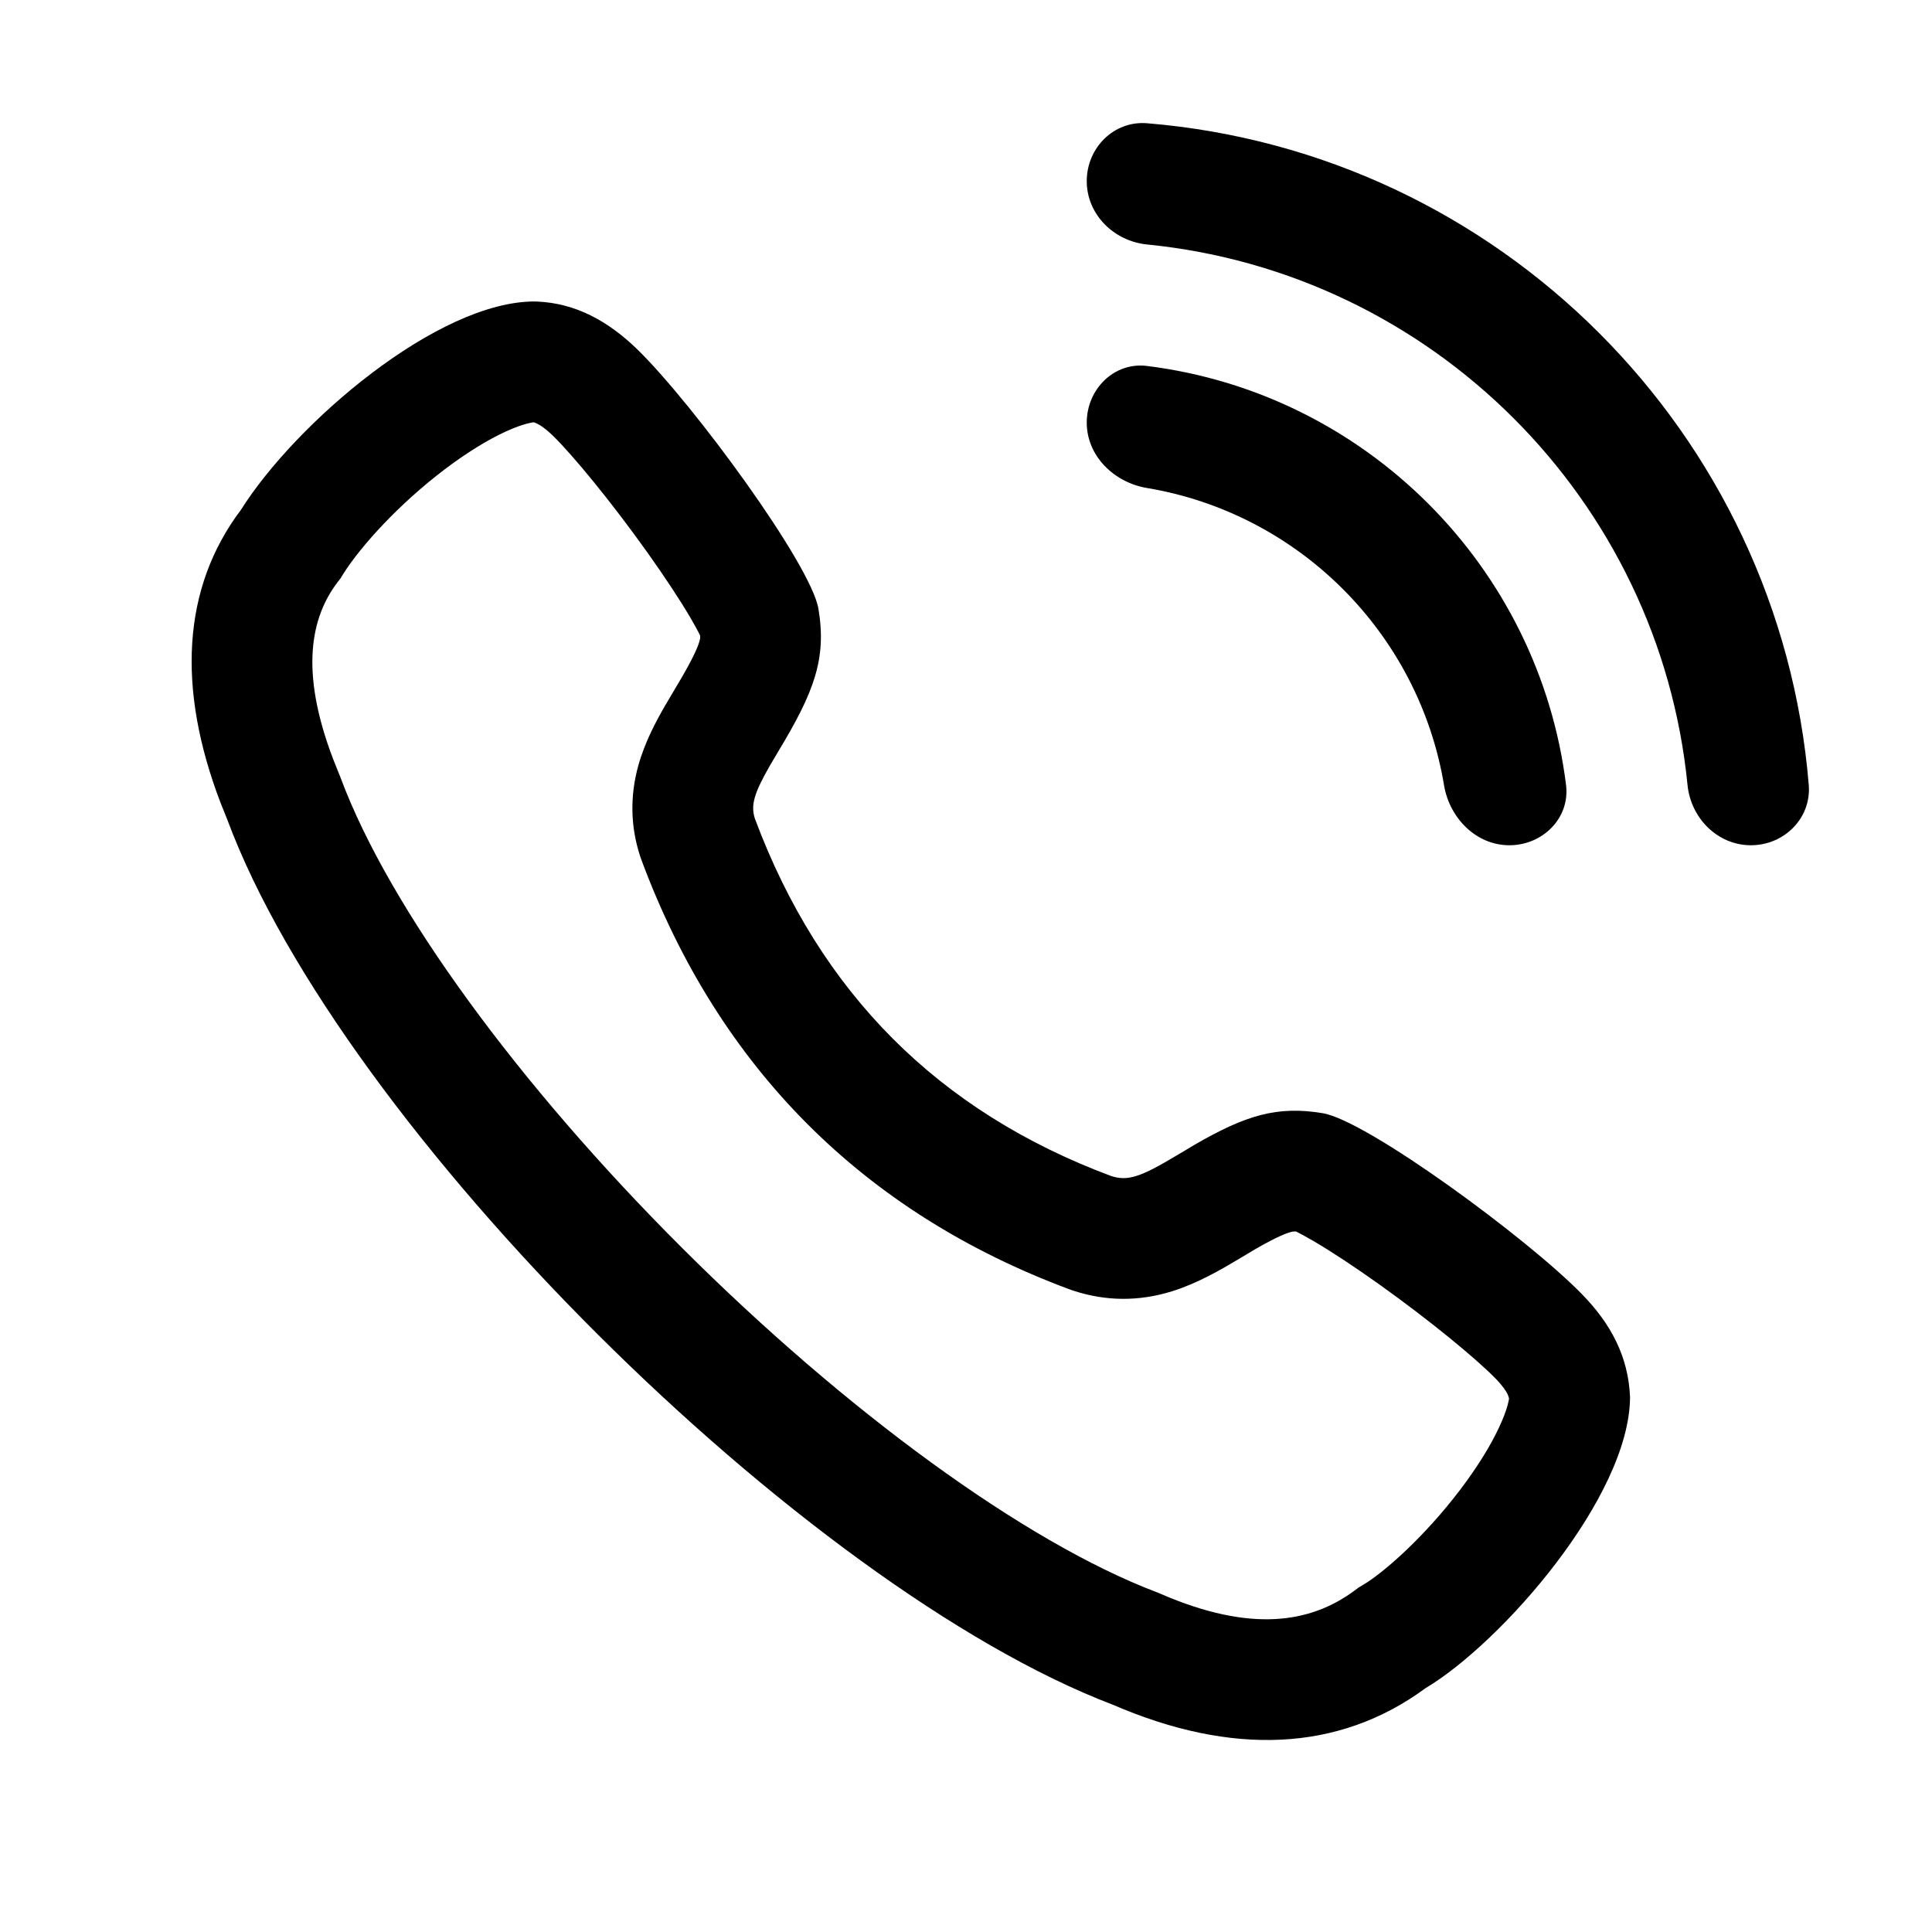
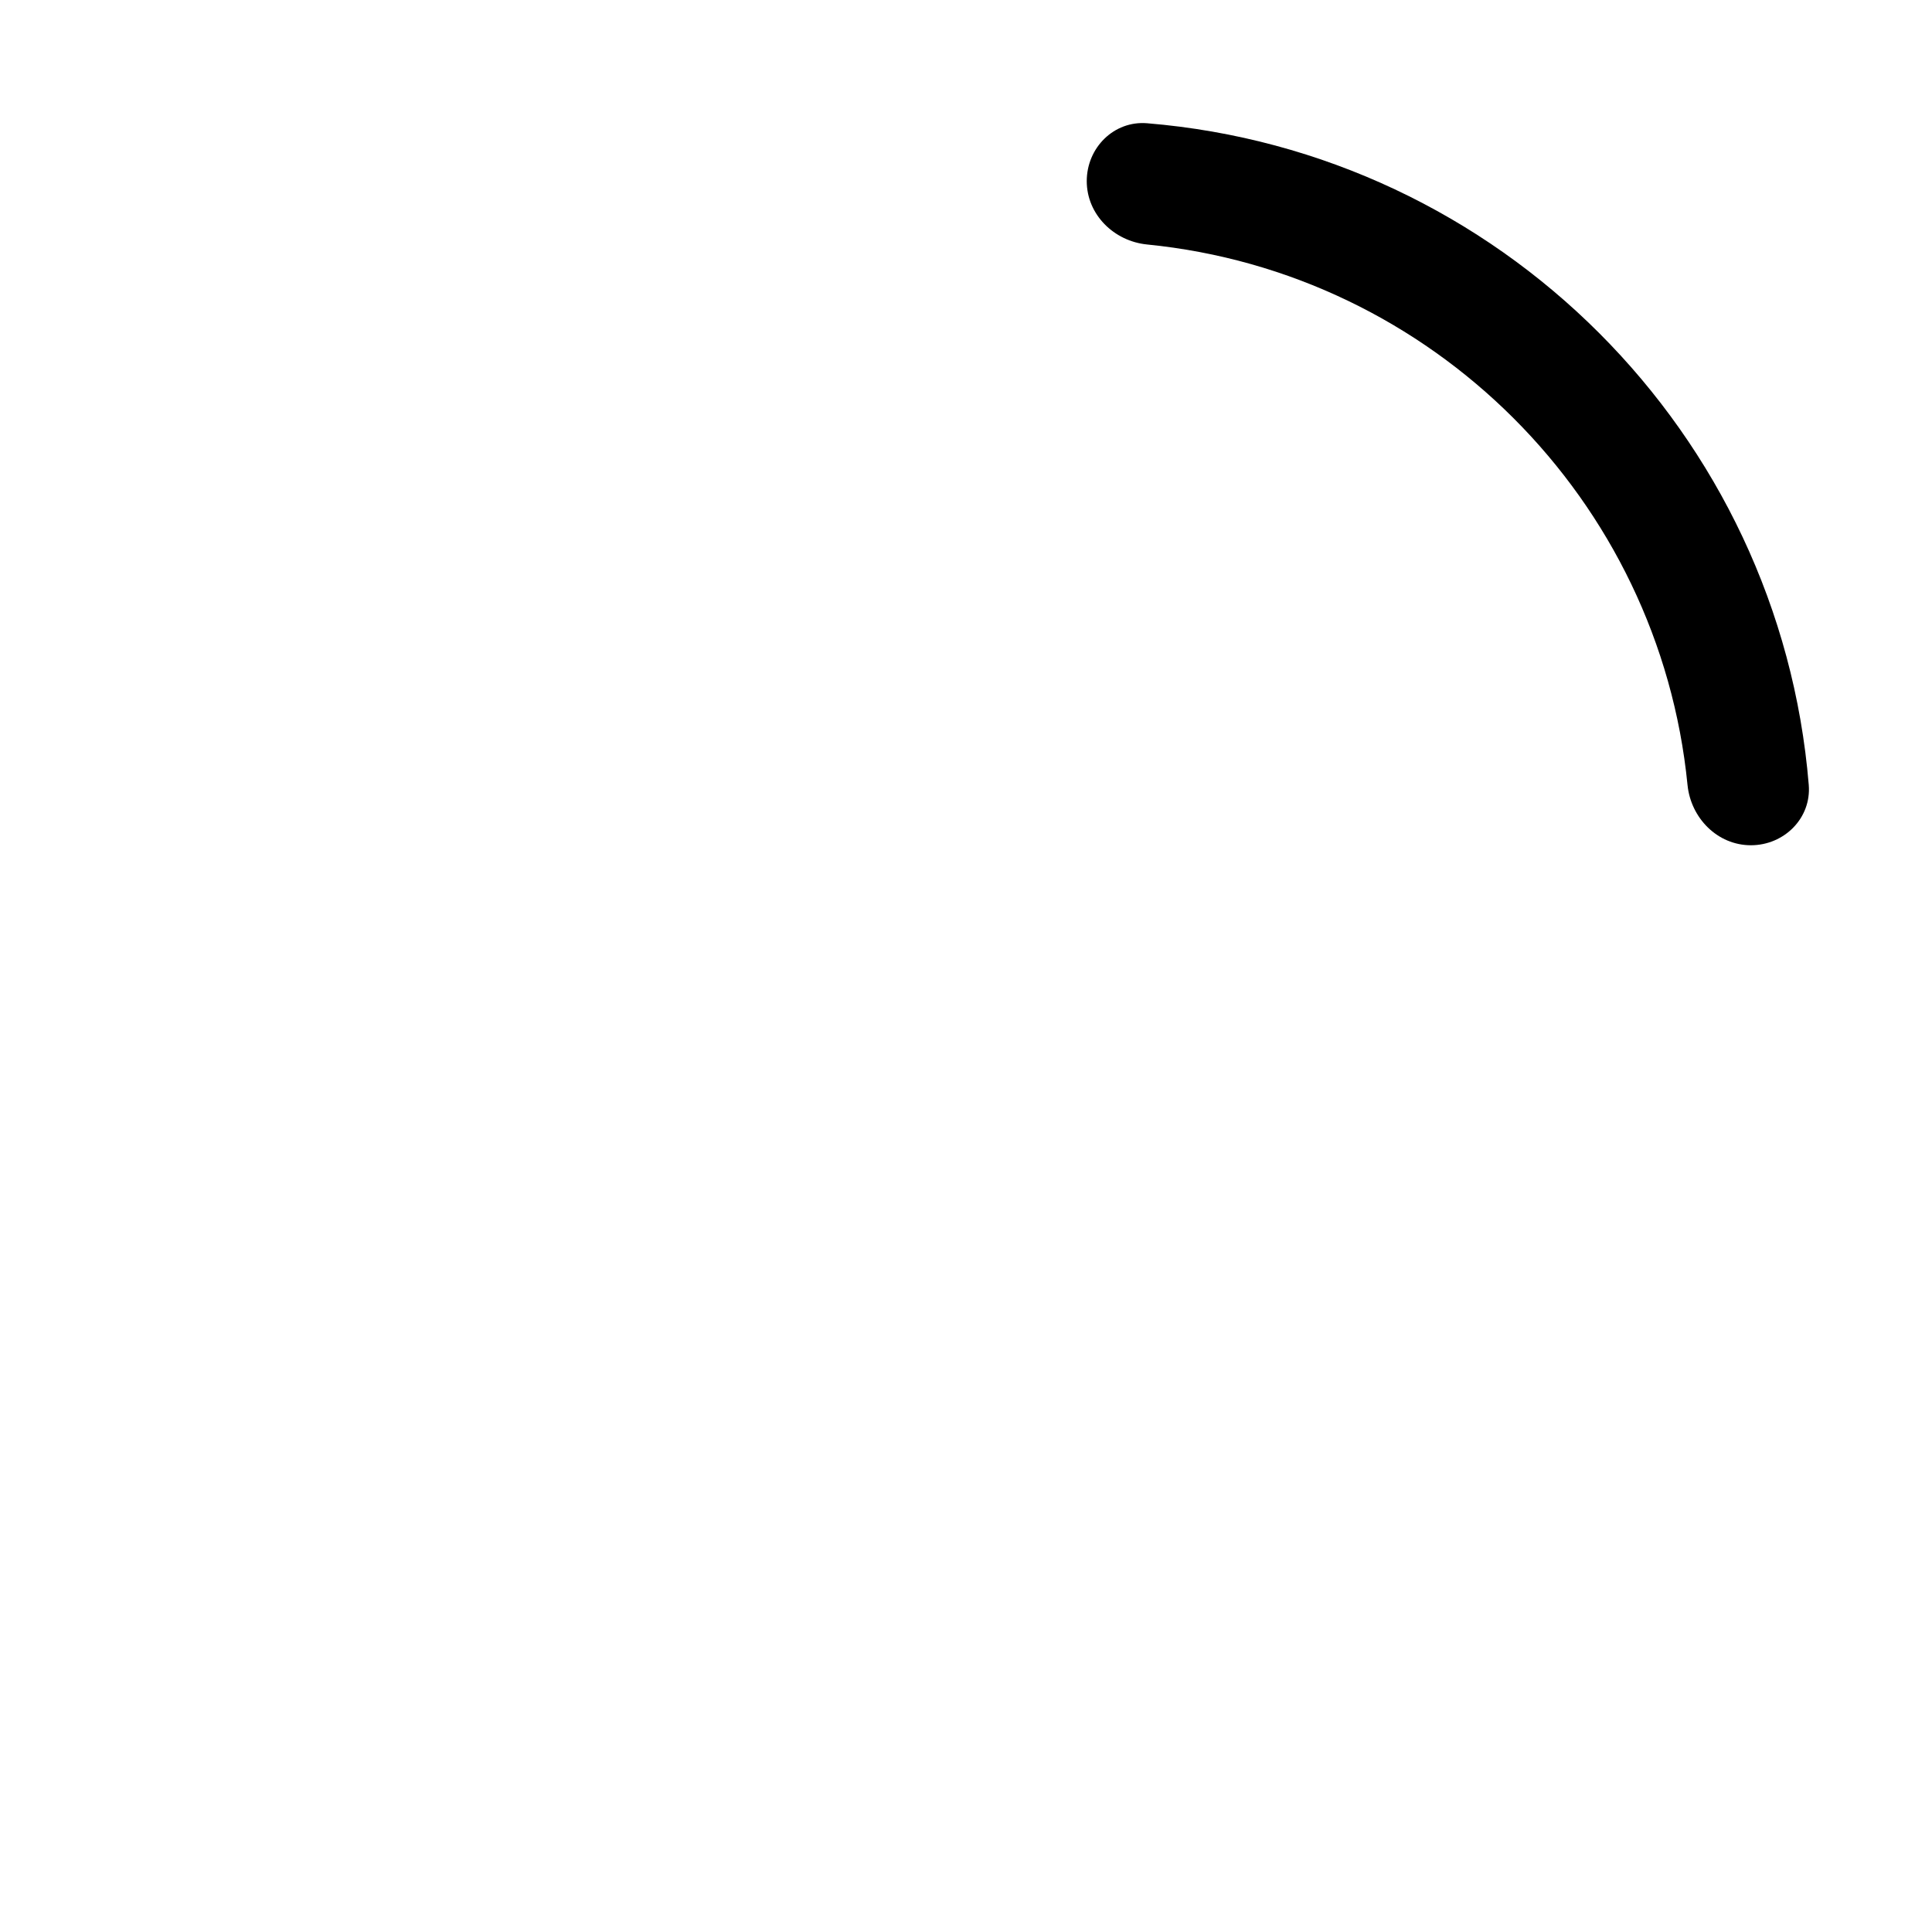
<svg xmlns="http://www.w3.org/2000/svg" width="24" height="24" viewBox="0 0 24 24">
  <path d="M22.469 9.75C22.503 10.163 22.164 10.5 21.75 10.5C21.336 10.5 21.004 10.163 20.963 9.751C20.612 6.207 17.793 3.388 14.249 3.037C13.837 2.996 13.5 2.664 13.5 2.25C13.5 1.836 13.837 1.497 14.25 1.531C18.622 1.891 22.109 5.378 22.469 9.75Z" />
-   <path d="M19.454 9.751C19.505 10.162 19.164 10.5 18.75 10.5C18.336 10.5 18.006 10.162 17.938 9.753C17.623 7.866 16.134 6.377 14.247 6.062C13.838 5.993 13.5 5.664 13.5 5.25C13.5 4.836 13.838 4.495 14.248 4.546C16.964 4.884 19.116 7.036 19.454 9.751Z" />
-   <path fill-rule="evenodd" clip-rule="evenodd" d="M10.167 7.563C10.27 8.182 10.115 8.593 9.672 9.328L9.565 9.509C9.361 9.863 9.326 10.007 9.377 10.168C10.186 12.336 11.66 13.809 13.803 14.609C14.006 14.675 14.164 14.625 14.611 14.357L14.844 14.218C15.472 13.856 15.865 13.733 16.433 13.829C16.986 13.922 18.98 15.387 19.653 16.078C20.008 16.442 20.229 16.849 20.249 17.358C20.241 18.597 18.653 20.408 17.707 20.972C16.625 21.768 15.293 21.811 13.827 21.178C9.986 19.715 4.256 14.025 2.826 10.188L2.74 9.973C2.196 8.552 2.261 7.303 2.994 6.332C3.671 5.257 5.437 3.74 6.646 3.745L6.67 3.746C7.147 3.765 7.553 3.986 7.918 4.341C8.61 5.016 10.073 7.008 10.167 7.563ZM14.562 16.04C14.873 15.943 15.162 15.775 15.38 15.645L15.601 15.513C15.87 15.359 15.985 15.318 16.036 15.304C16.055 15.299 16.066 15.298 16.078 15.298C16.081 15.298 16.084 15.298 16.088 15.298C16.092 15.298 16.095 15.298 16.1 15.298C16.15 15.323 16.222 15.361 16.317 15.417C16.541 15.548 16.824 15.735 17.128 15.951C17.755 16.398 18.336 16.876 18.579 17.125C18.671 17.22 18.71 17.283 18.727 17.318C18.735 17.336 18.742 17.353 18.746 17.375C18.743 17.392 18.738 17.418 18.729 17.452C18.71 17.523 18.676 17.617 18.622 17.731C18.514 17.964 18.347 18.232 18.136 18.51C17.694 19.091 17.196 19.53 16.939 19.684L16.877 19.721L16.819 19.764C16.281 20.159 15.544 20.286 14.422 19.801L14.392 19.788L14.361 19.776C12.728 19.154 10.513 17.536 8.482 15.511C6.449 13.484 4.836 11.284 4.232 9.664L4.225 9.646L4.137 9.426C3.717 8.323 3.868 7.664 4.191 7.235L4.23 7.185L4.263 7.131C4.486 6.778 4.96 6.258 5.526 5.829C5.801 5.621 6.062 5.462 6.284 5.36C6.394 5.31 6.482 5.279 6.548 5.262C6.587 5.252 6.613 5.248 6.627 5.246C6.639 5.248 6.653 5.253 6.673 5.263C6.709 5.28 6.775 5.322 6.871 5.415C7.121 5.659 7.598 6.24 8.045 6.867C8.261 7.171 8.448 7.454 8.579 7.678C8.634 7.772 8.673 7.844 8.697 7.895C8.698 7.907 8.698 7.915 8.698 7.92C8.697 7.93 8.696 7.944 8.687 7.972C8.663 8.053 8.598 8.204 8.387 8.554L8.27 8.752L8.265 8.76C8.154 8.952 8.011 9.216 7.929 9.511C7.824 9.892 7.833 10.266 7.949 10.627L7.96 10.66L7.972 10.693C8.932 13.265 10.725 15.062 13.279 16.014L13.309 16.025L13.339 16.035C13.73 16.162 14.138 16.172 14.562 16.04Z" />
</svg>